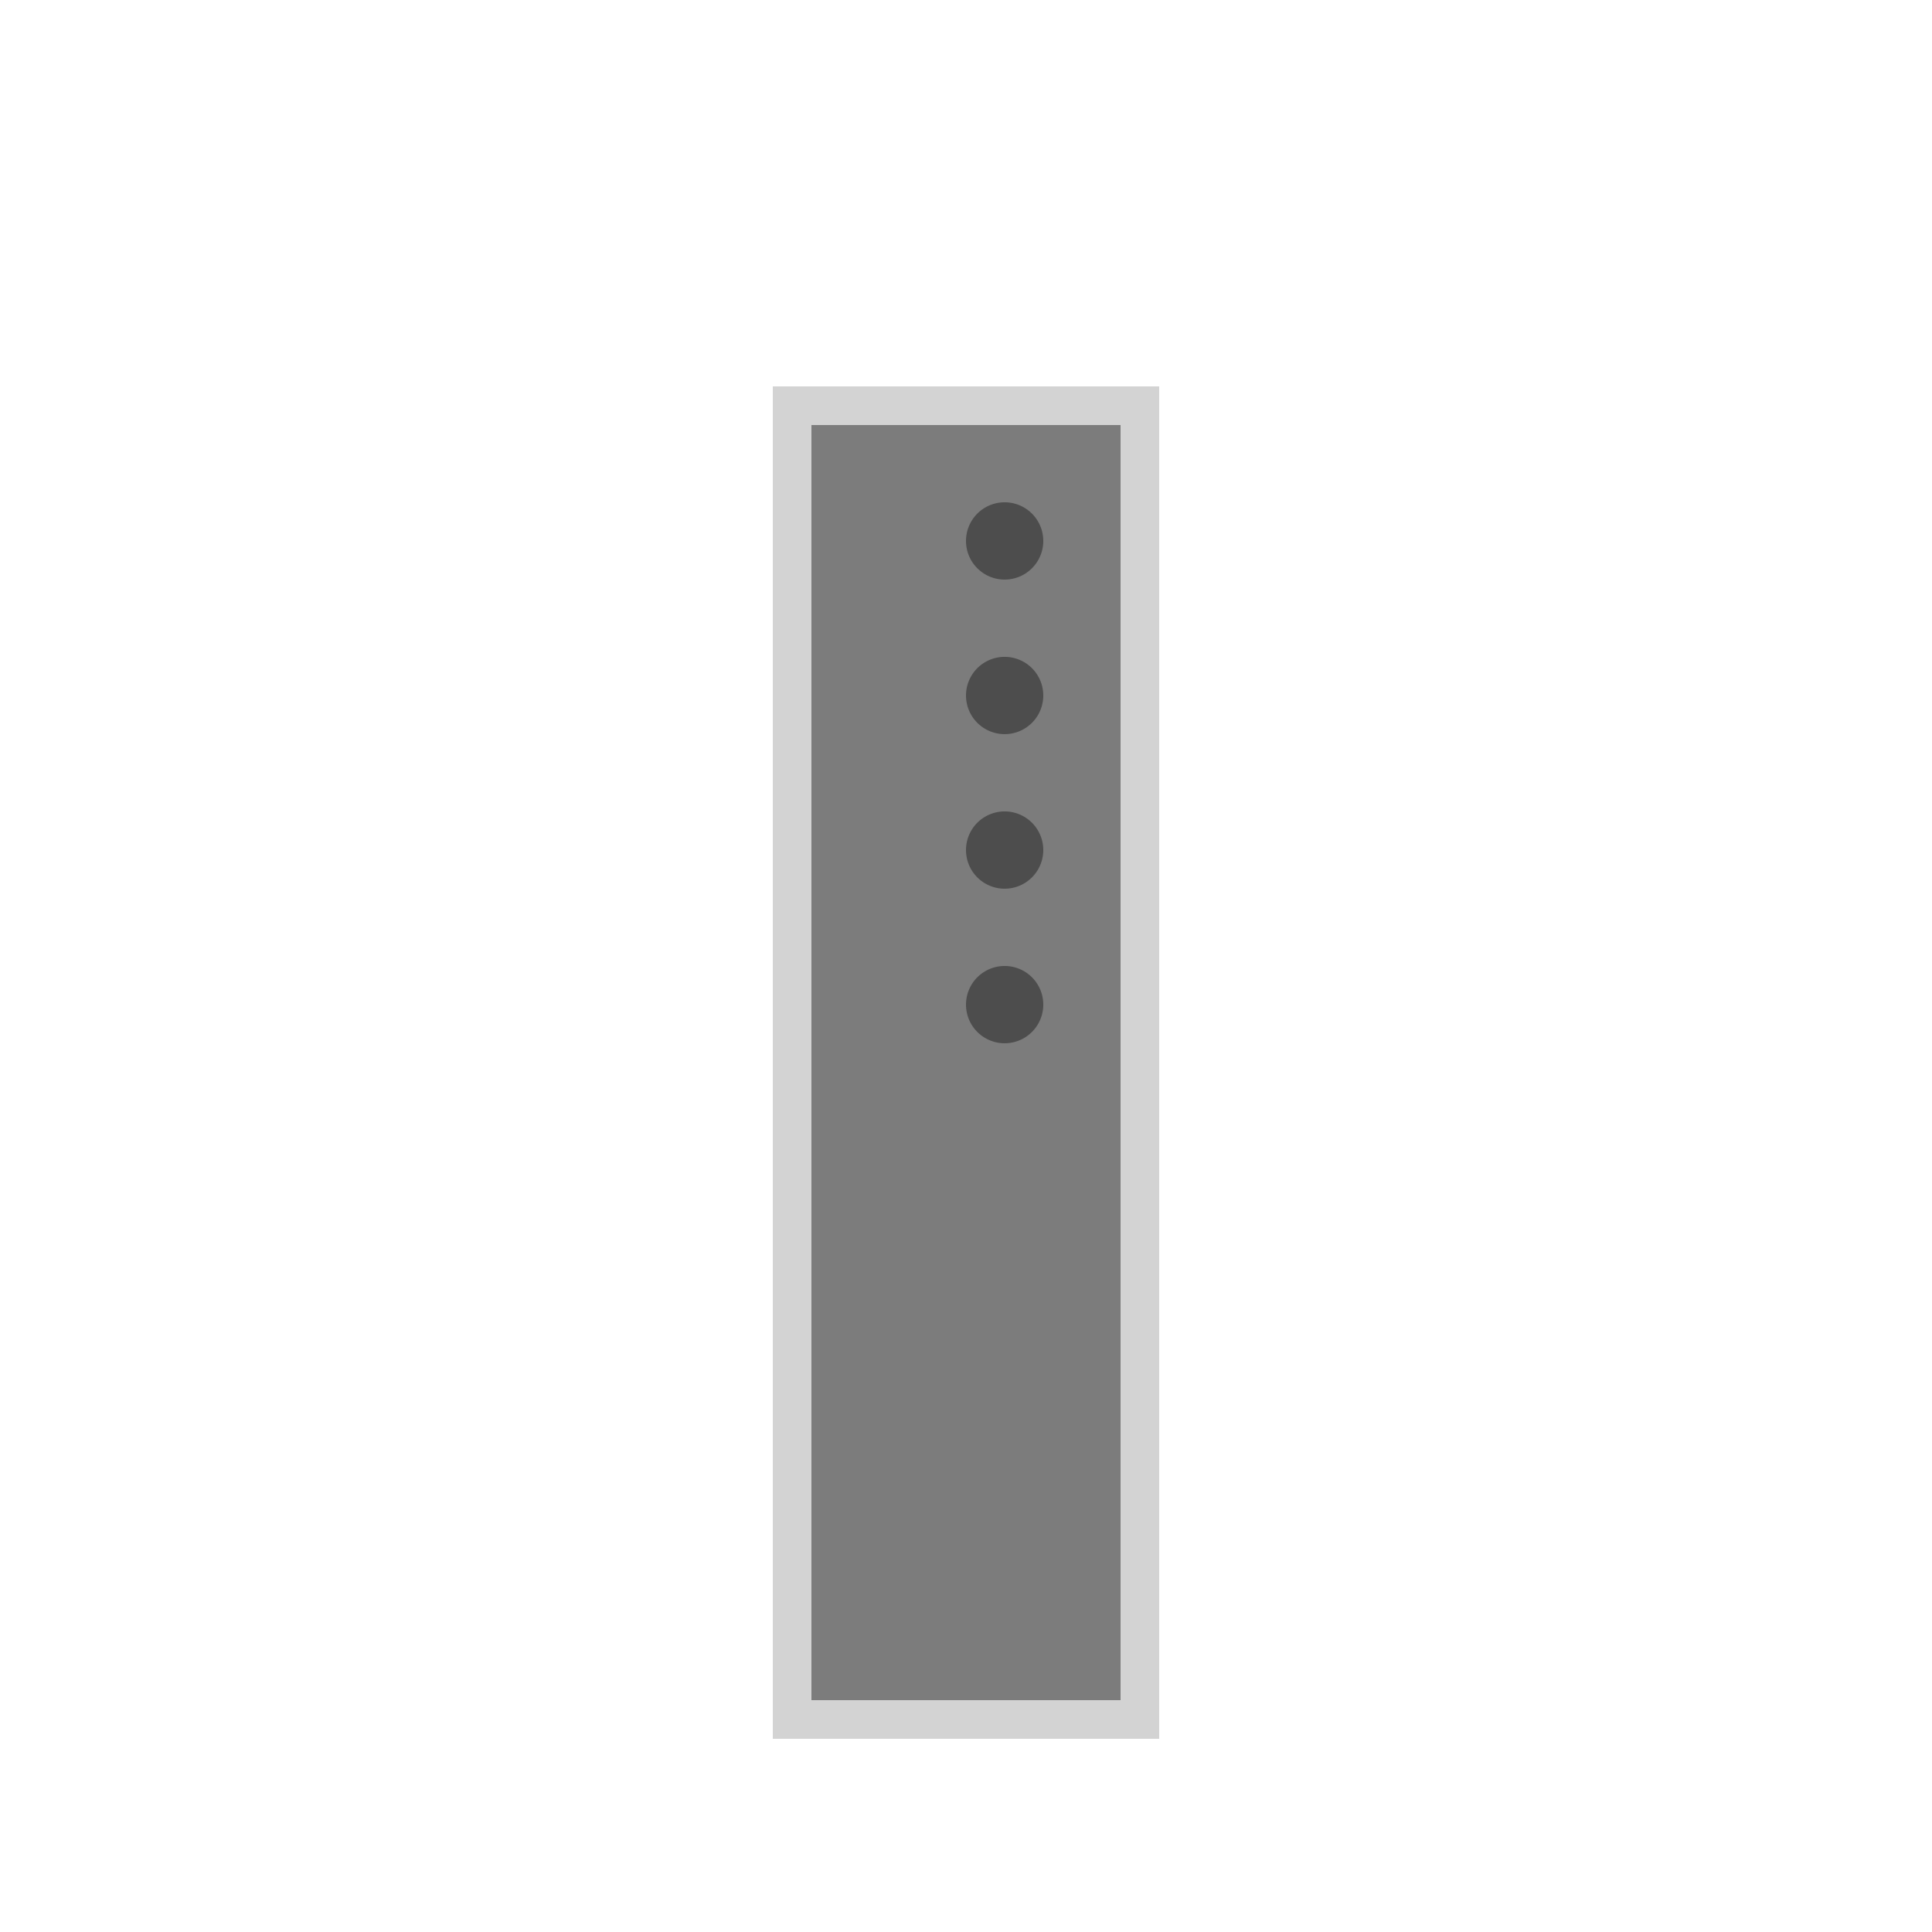
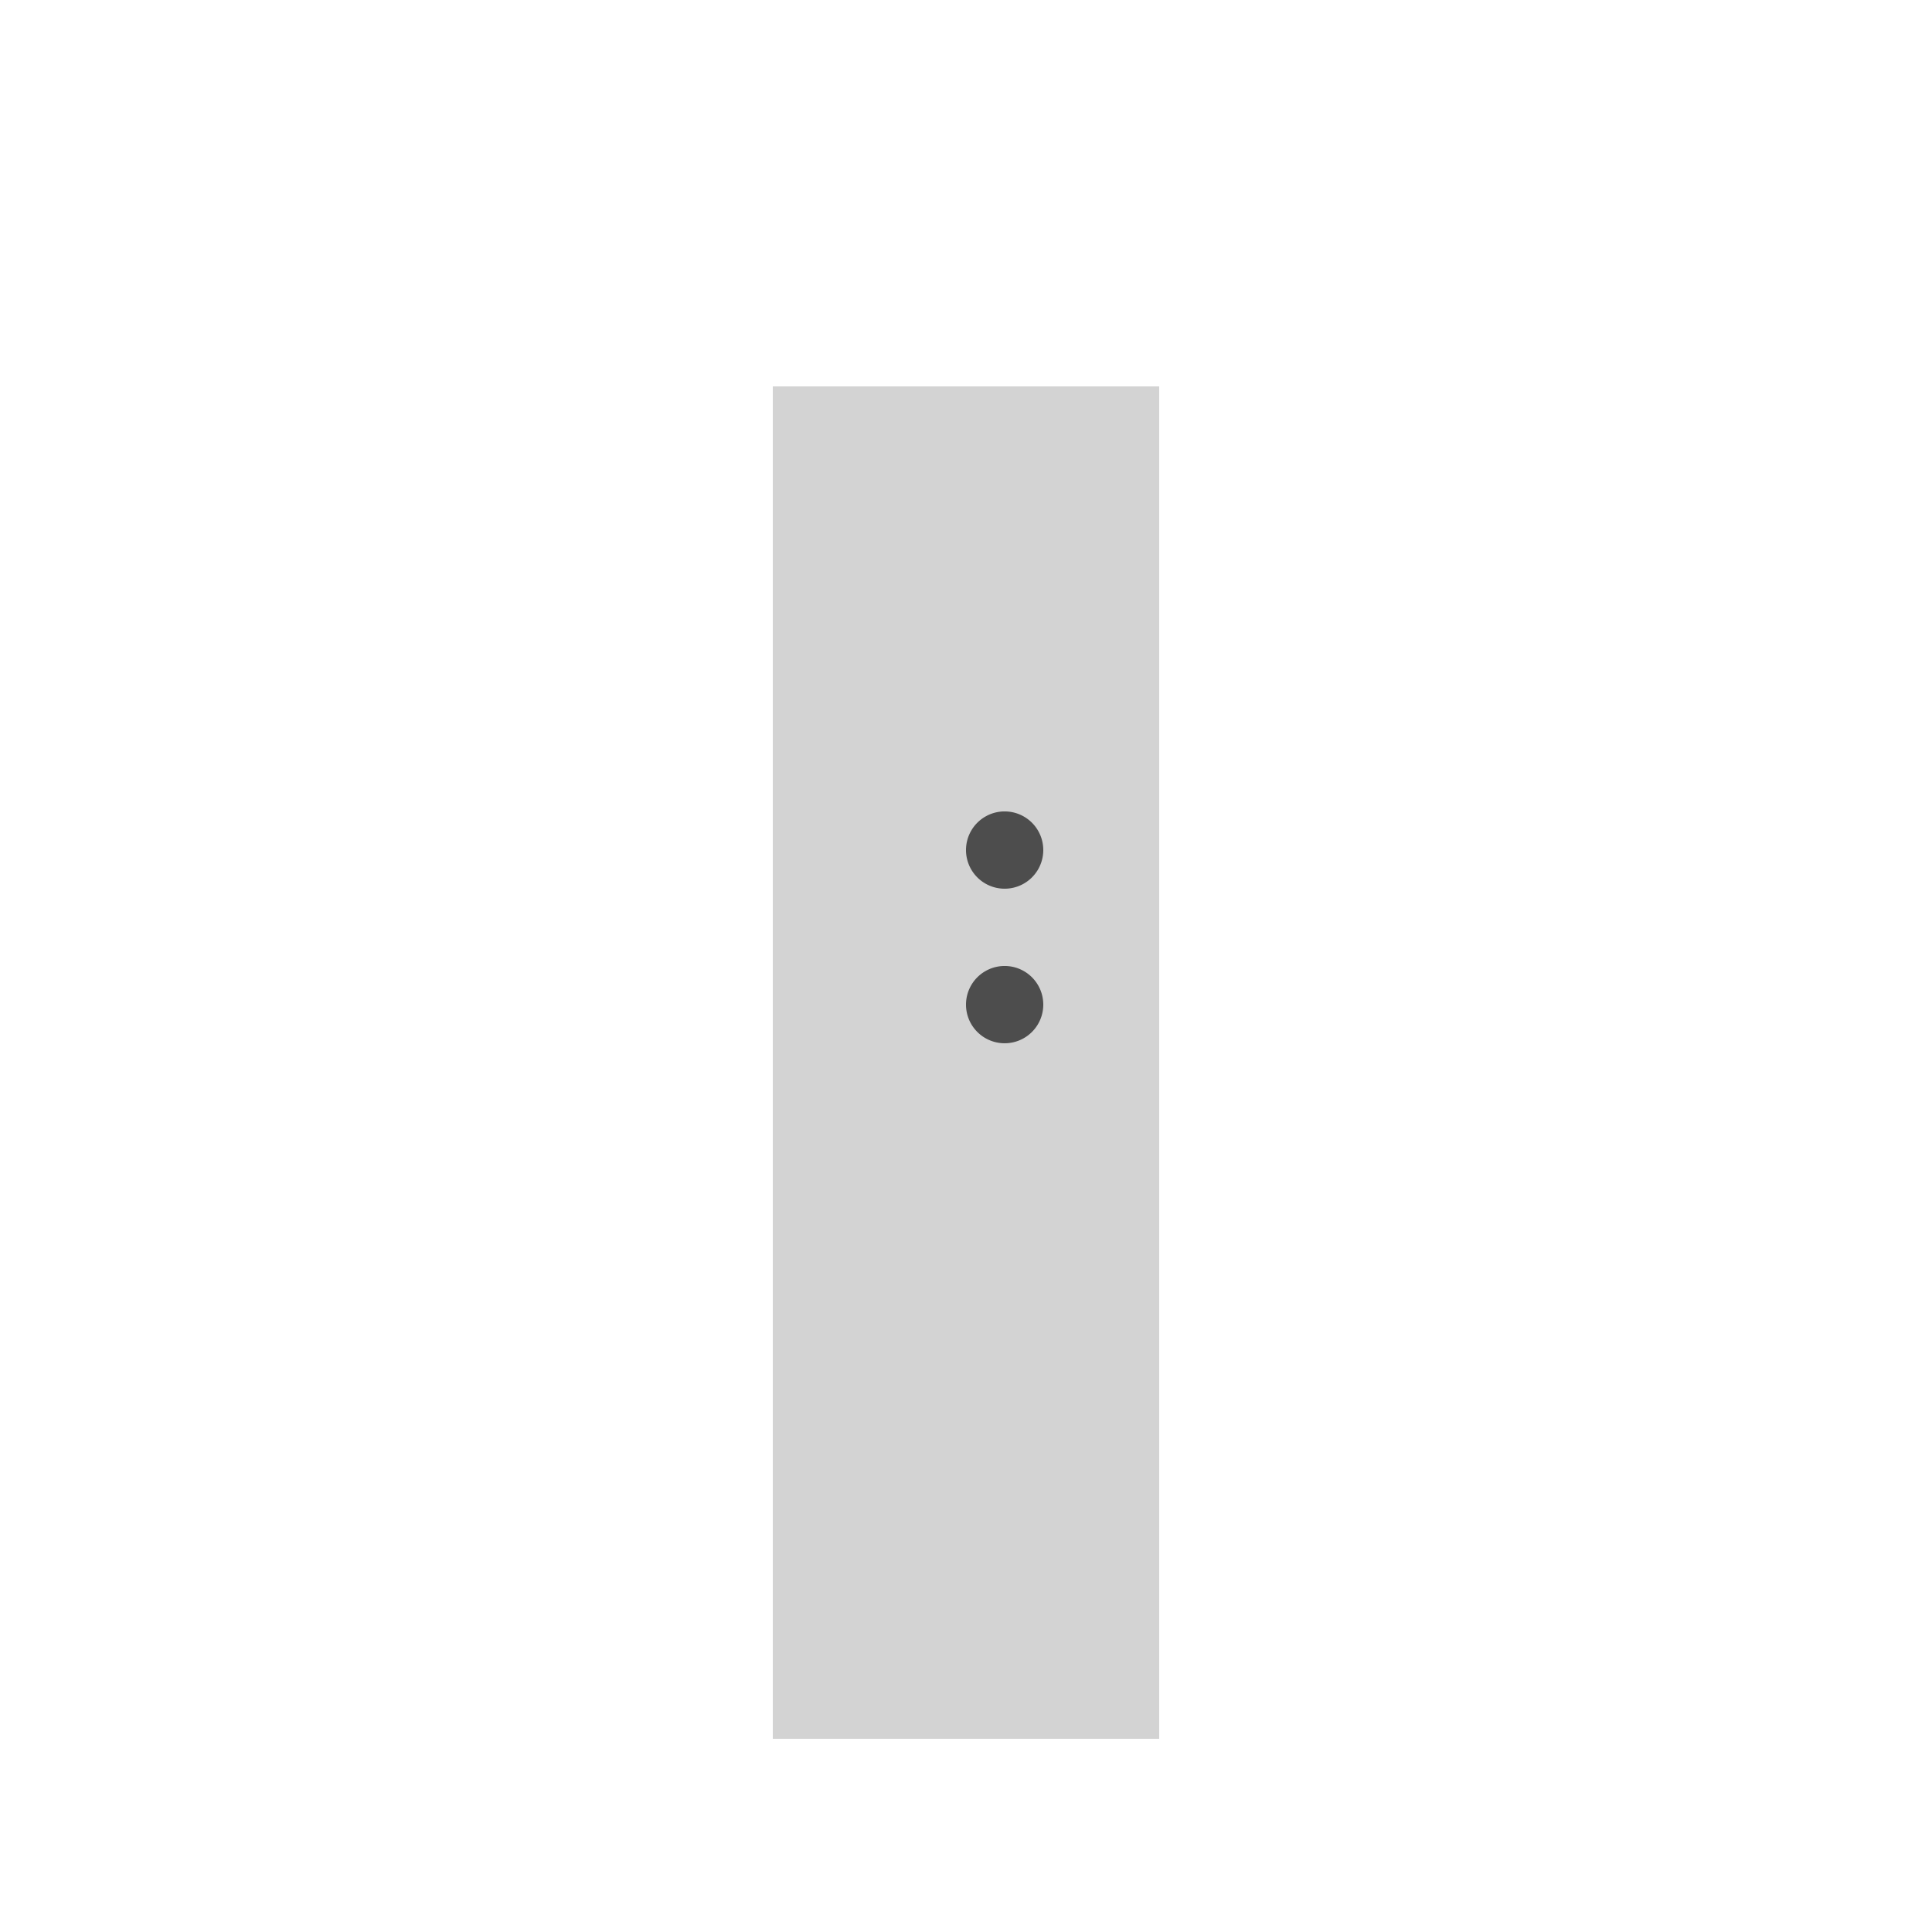
<svg xmlns="http://www.w3.org/2000/svg" width="500" height="500">
  <defs />
  <g>
    <rect fill="#d3d3d3" stroke="none" x="200" y="100" width="100" height="350" />
-     <rect fill="#7c7c7c" stroke="none" x="210" y="110" width="40" height="330" />
-     <rect fill="#7c7c7c" stroke="none" x="250" y="110" width="40" height="330" />
-     <path fill="#4d4d4d" stroke="none" paint-order="stroke fill markers" d=" M 270 140 A 10 10 0 1 1 270 139.99" />
-     <path fill="#4d4d4d" stroke="none" paint-order="stroke fill markers" d=" M 270 180 A 10 10 0 1 1 270 179.99" />
    <path fill="#4d4d4d" stroke="none" paint-order="stroke fill markers" d=" M 270 220 A 10 10 0 1 1 270 219.99" />
    <path fill="#4d4d4d" stroke="none" paint-order="stroke fill markers" d=" M 270 260 A 10 10 0 1 1 270 259.99" />
  </g>
</svg>